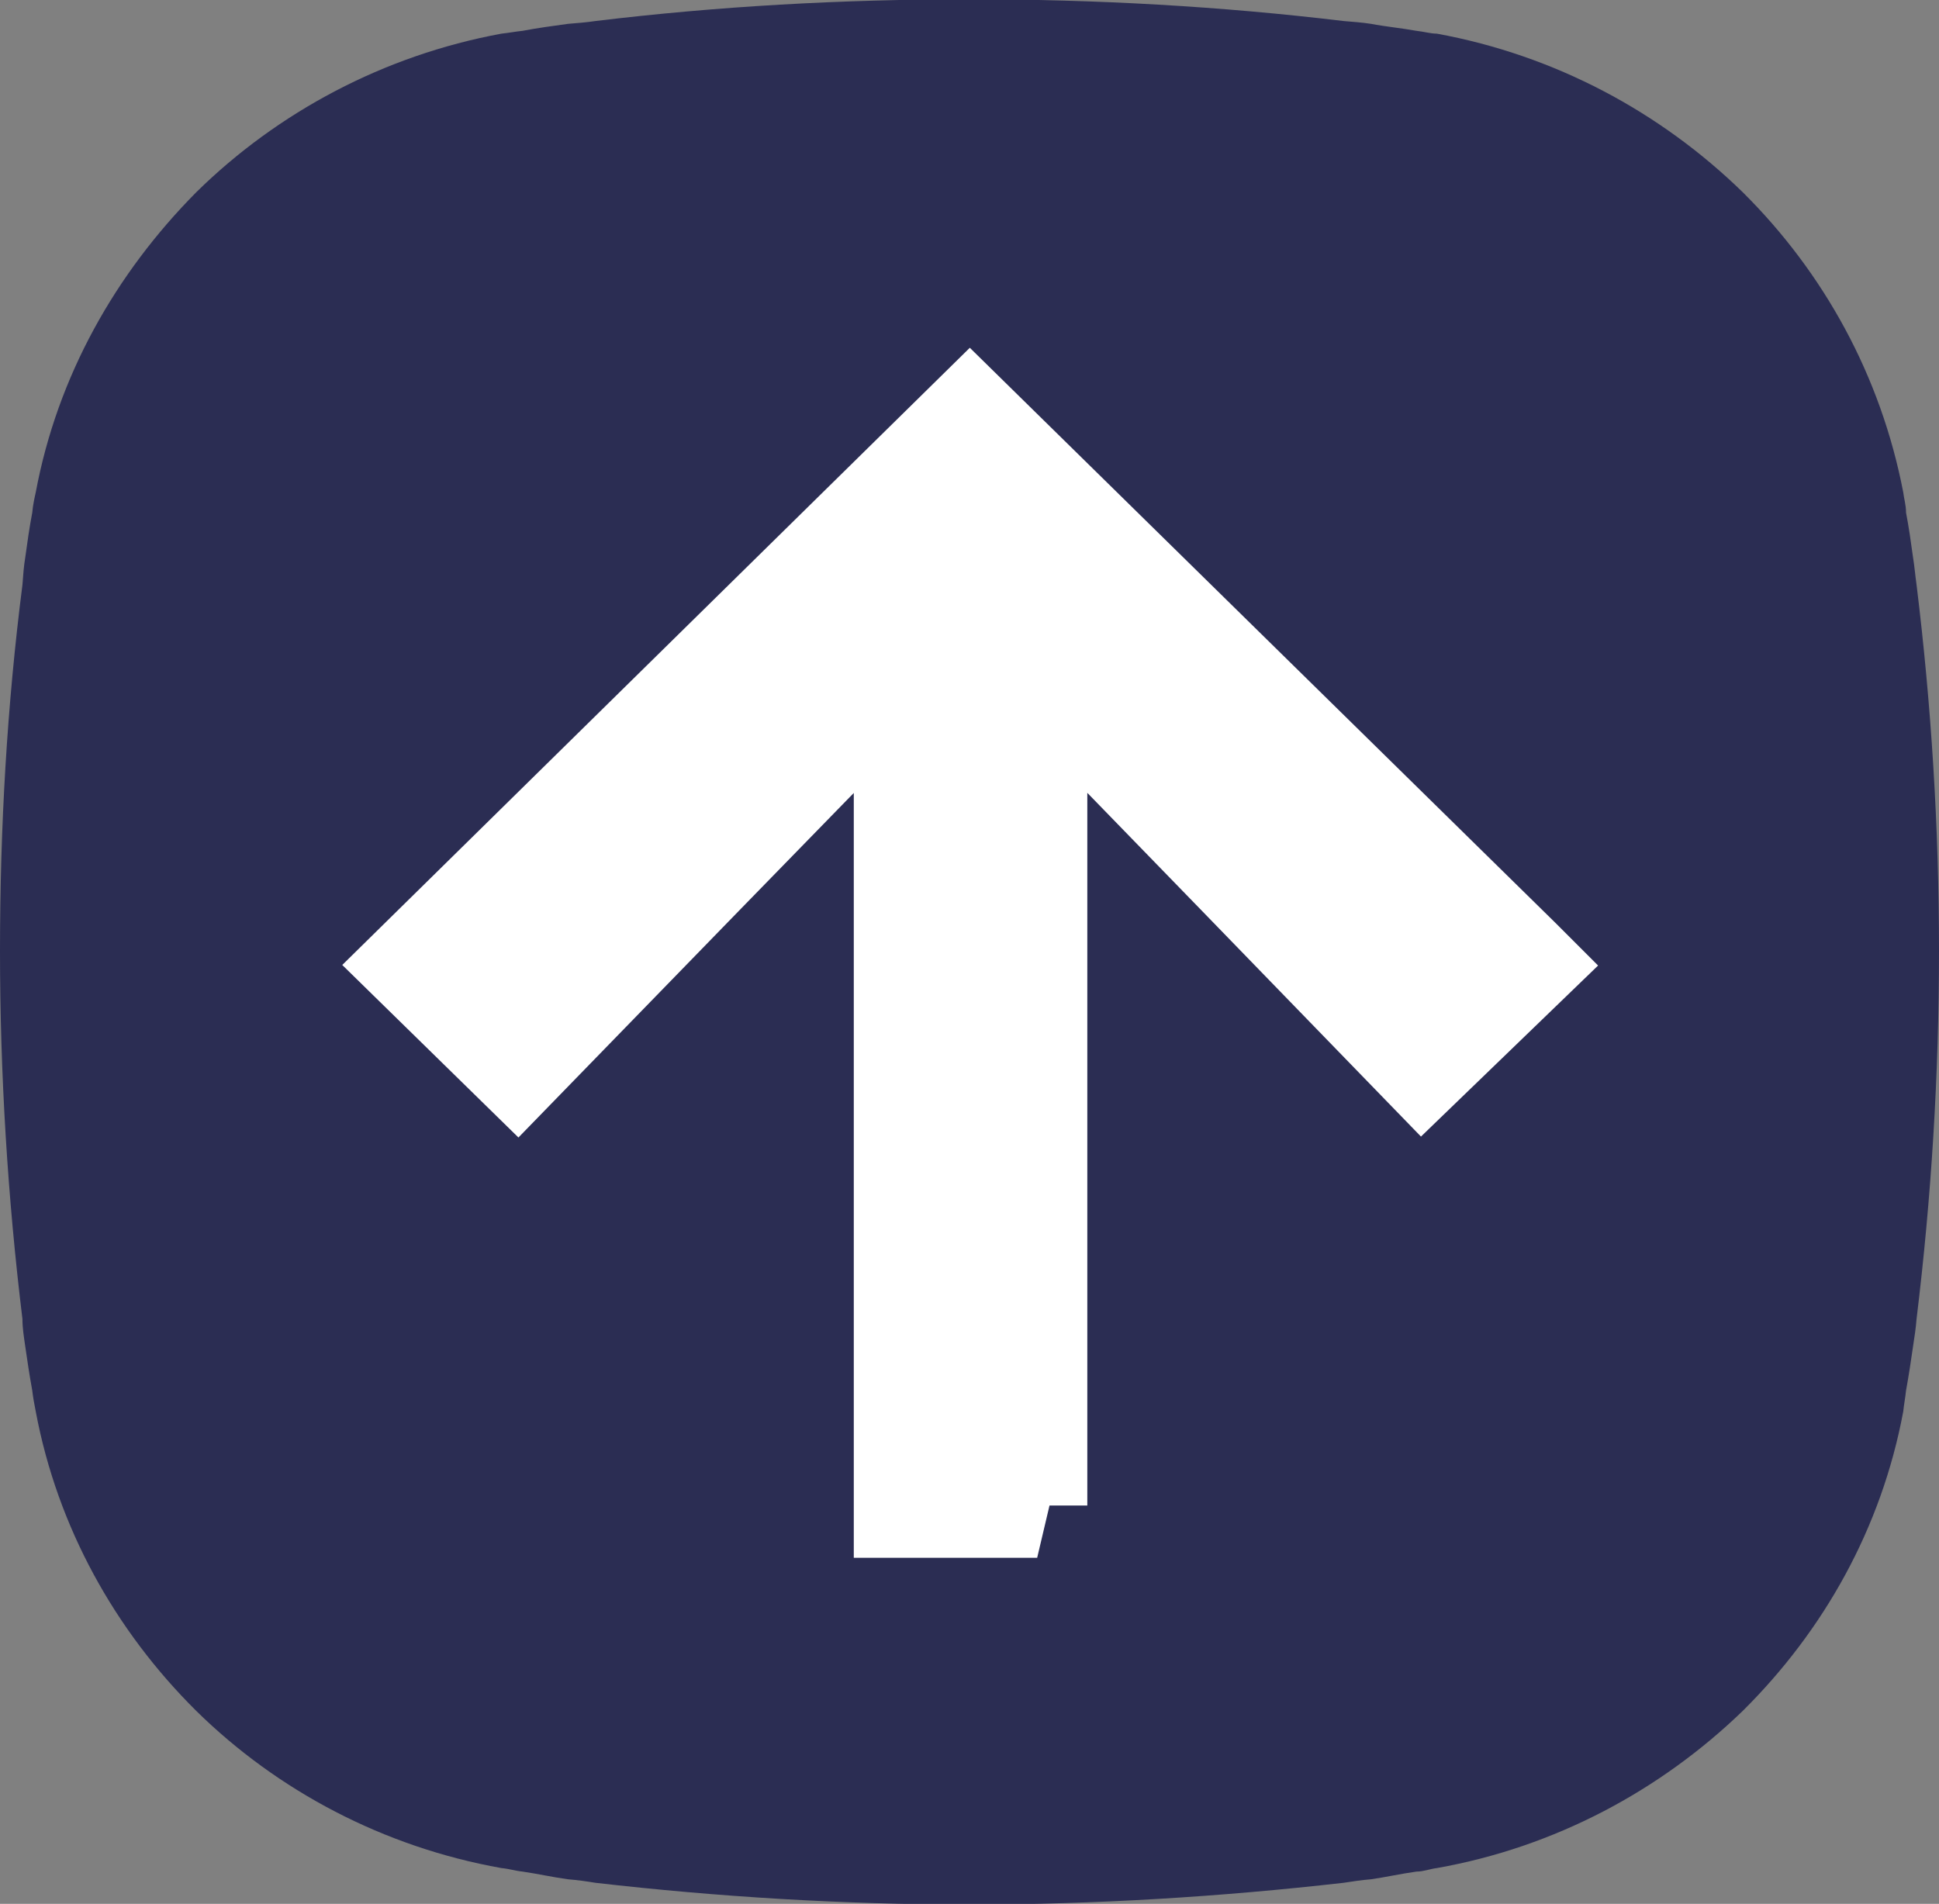
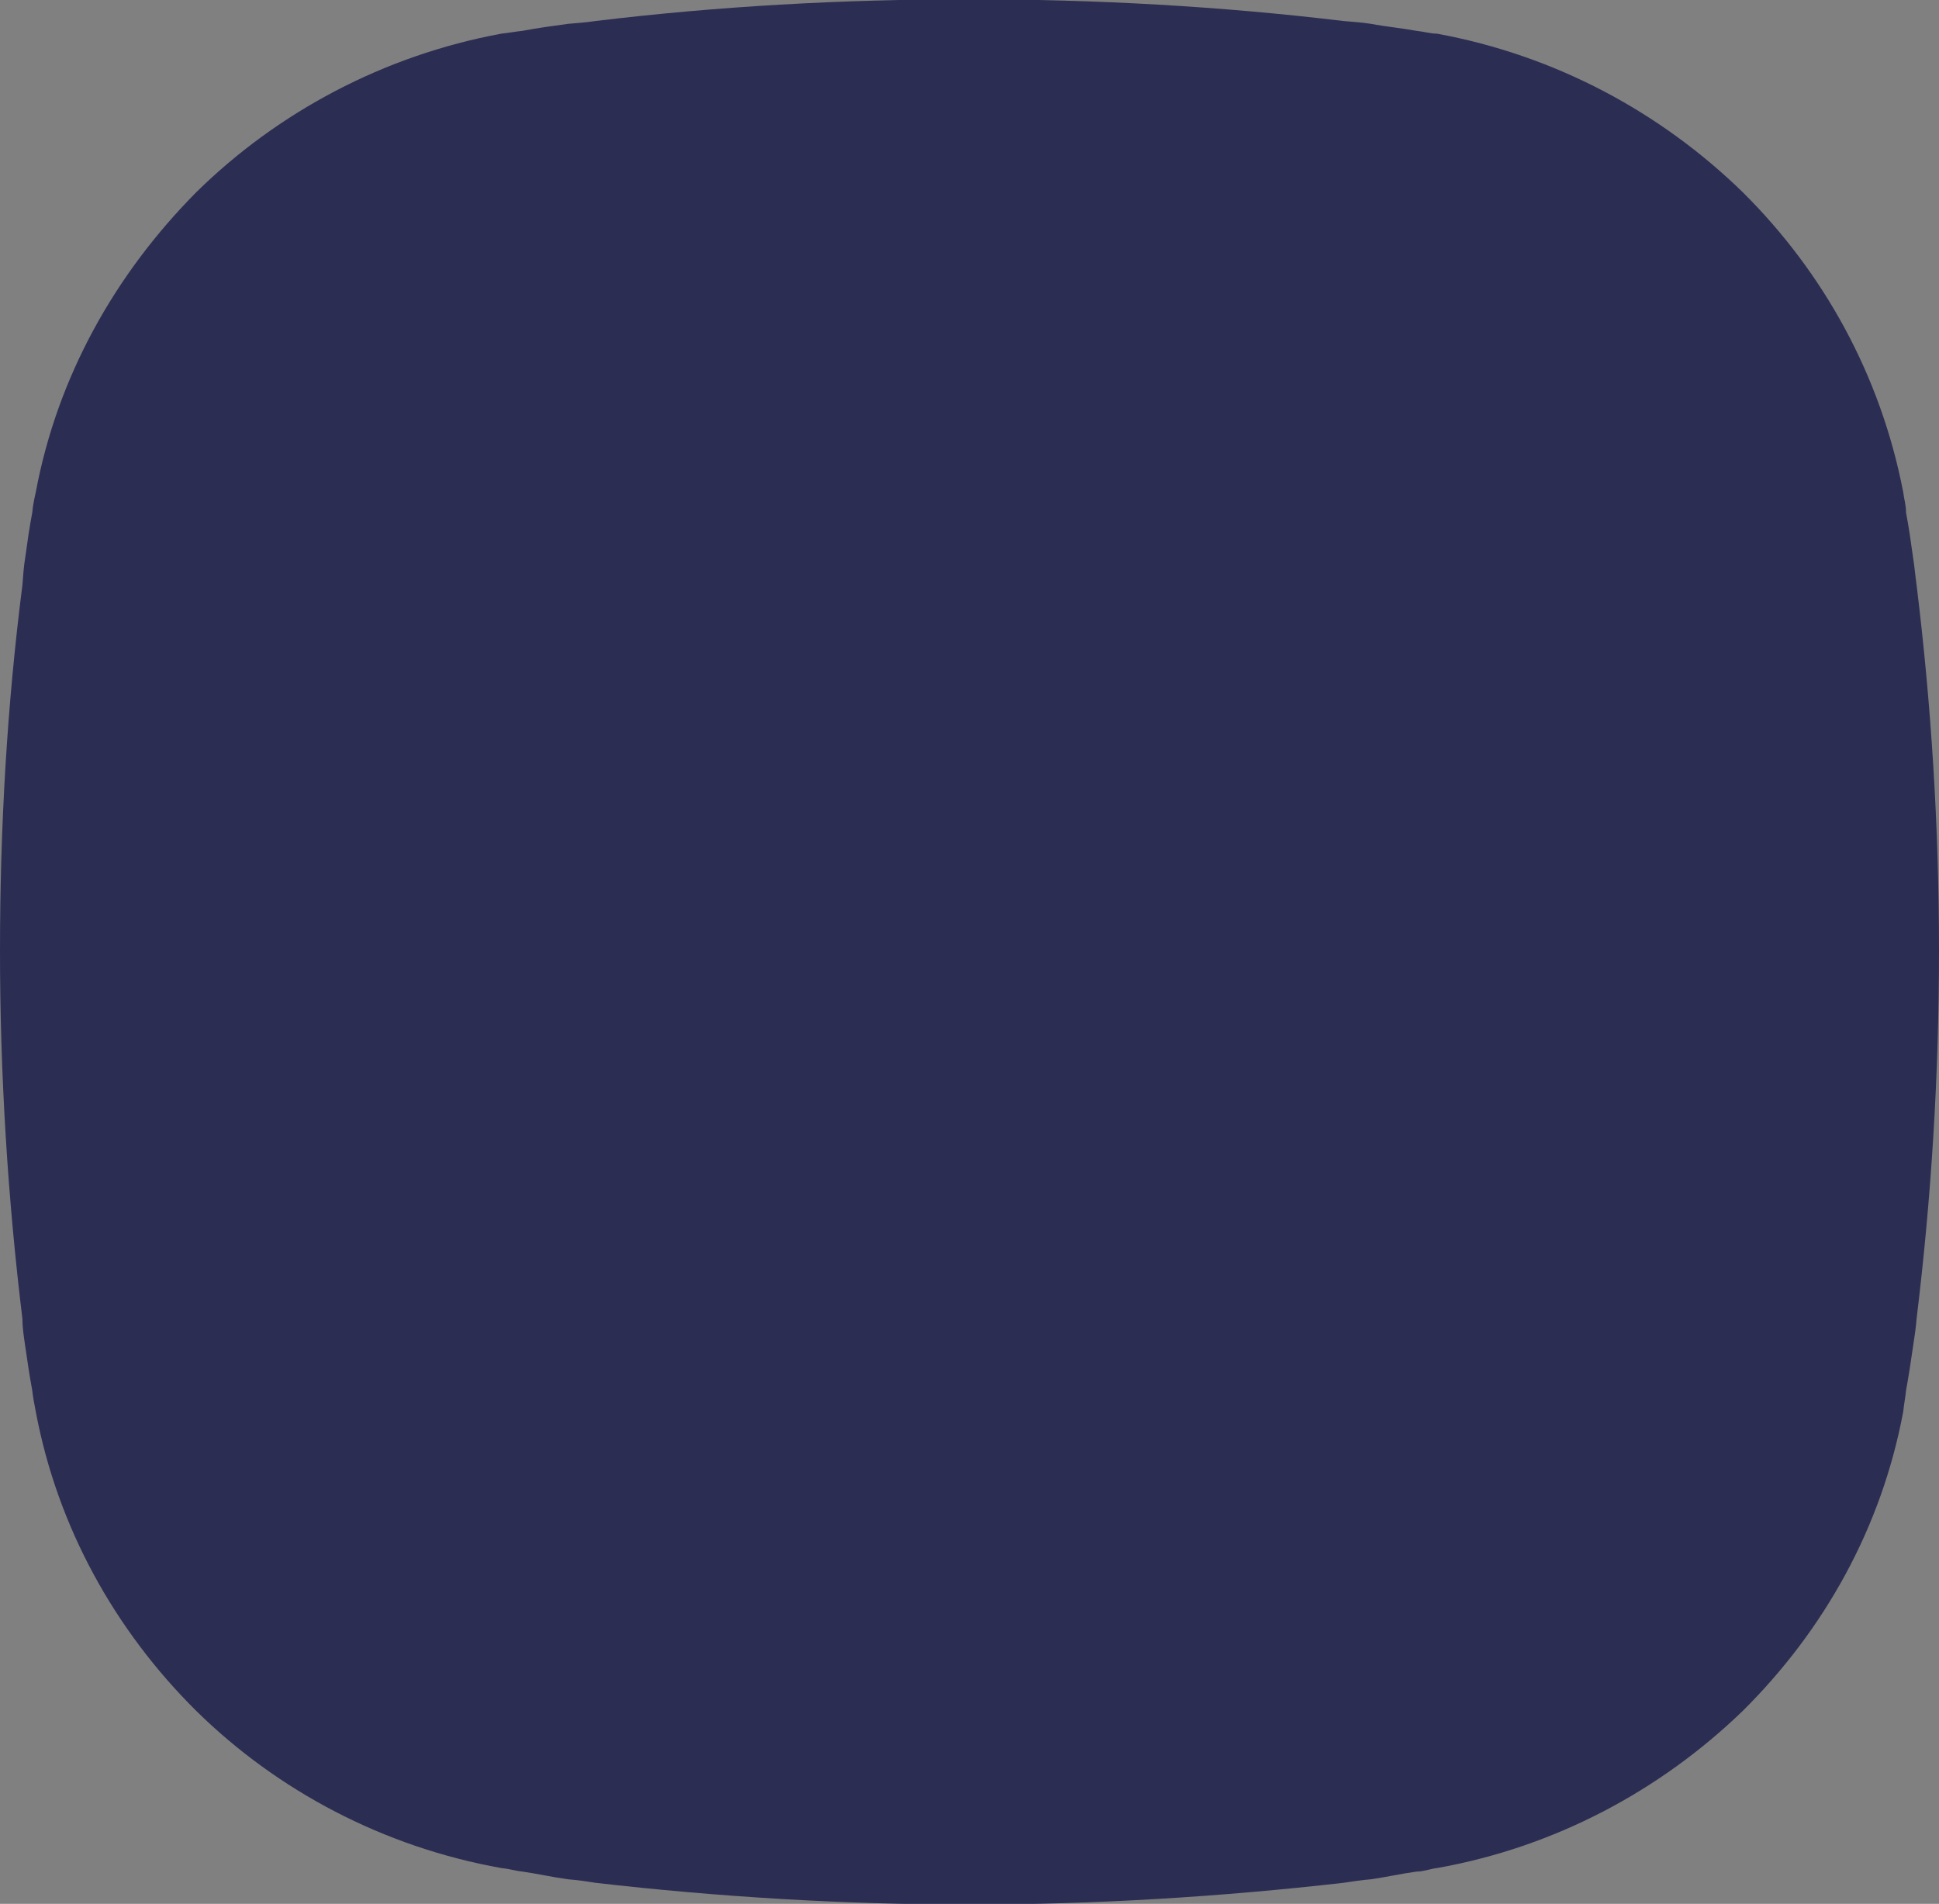
<svg xmlns="http://www.w3.org/2000/svg" id="Layer_2" viewBox="0 0 27.65 27.15">
  <rect x="0" y="0" width="27.65" height="27.15" fill="#808080" stroke="none" />
  <defs>
    <style>
      .cls-1 {
        fill: #2b2d53;
      }

      .cls-2 {
        fill: #fff;
      }

      .cls-3 {
        fill: none;
        stroke: #fff;
        stroke-width: 1.47px;
      }
    </style>
  </defs>
  <g id="Layer_1-2" data-name="Layer_1">
    <g>
      <path class="cls-1" d="M27.65,13.56c0-1.77-.11-3.51-.32-5.22-.02-.14-.03-.27-.05-.39-.03-.22-.06-.43-.1-.64,0-.11-.03-.2-.04-.29-.32-1.66-1.13-3.13-2.29-4.28-1.17-1.14-2.67-1.95-4.36-2.26-.09,0-.19-.03-.29-.04-.22-.04-.44-.06-.65-.1-.13-.02-.27-.03-.39-.04-1.75-.21-3.52-.31-5.34-.31s-3.59.1-5.33.31c-.13.02-.27.03-.39.04-.22.03-.44.06-.65.1-.1.01-.2.03-.3.04-1.68.31-3.19,1.12-4.35,2.26C1.65,3.9.82,5.36.51,7.02c-.02.09-.04.18-.05.29-.04.21-.07.42-.1.64-.02.12-.03.25-.04.39-.22,1.72-.32,3.46-.32,5.22s.11,3.53.32,5.25c0,.13.02.25.04.39.03.21.06.41.1.63.01.09.03.2.05.3.31,1.65,1.13,3.12,2.29,4.27,1.16,1.14,2.67,1.94,4.35,2.24.11.01.2.04.3.05.21.03.43.08.65.11.13.01.27.03.39.05,1.74.2,3.52.31,5.33.31s3.58-.11,5.34-.31c.13-.02.26-.04.39-.05.21-.03.43-.08.65-.11.1,0,.2-.04.29-.05,1.69-.3,3.19-1.11,4.36-2.24,1.16-1.15,1.98-2.61,2.29-4.27.01-.1.03-.2.04-.3.04-.22.07-.42.1-.63.02-.13.04-.26.05-.39.21-1.72.32-3.47.32-5.25" />
-       <path class="cls-2" d="M14.77,21.47s0-11.45,0-11.97c.37.37,5.51,5.67,5.51,5.67l1.46-1.41-.08-.08-7.83-7.69-7.9,7.77,1.45,1.42s5.16-5.31,5.53-5.67v11.97h1.88Z" />
-       <path class="cls-3" d="M14.77,21.47s0-11.45,0-11.97c.37.37,5.51,5.67,5.51,5.67l1.46-1.41-.08-.08-7.83-7.69-7.9,7.77,1.45,1.42s5.16-5.31,5.53-5.67v11.97h1.88Z" />
    </g>
  </g>
</svg>